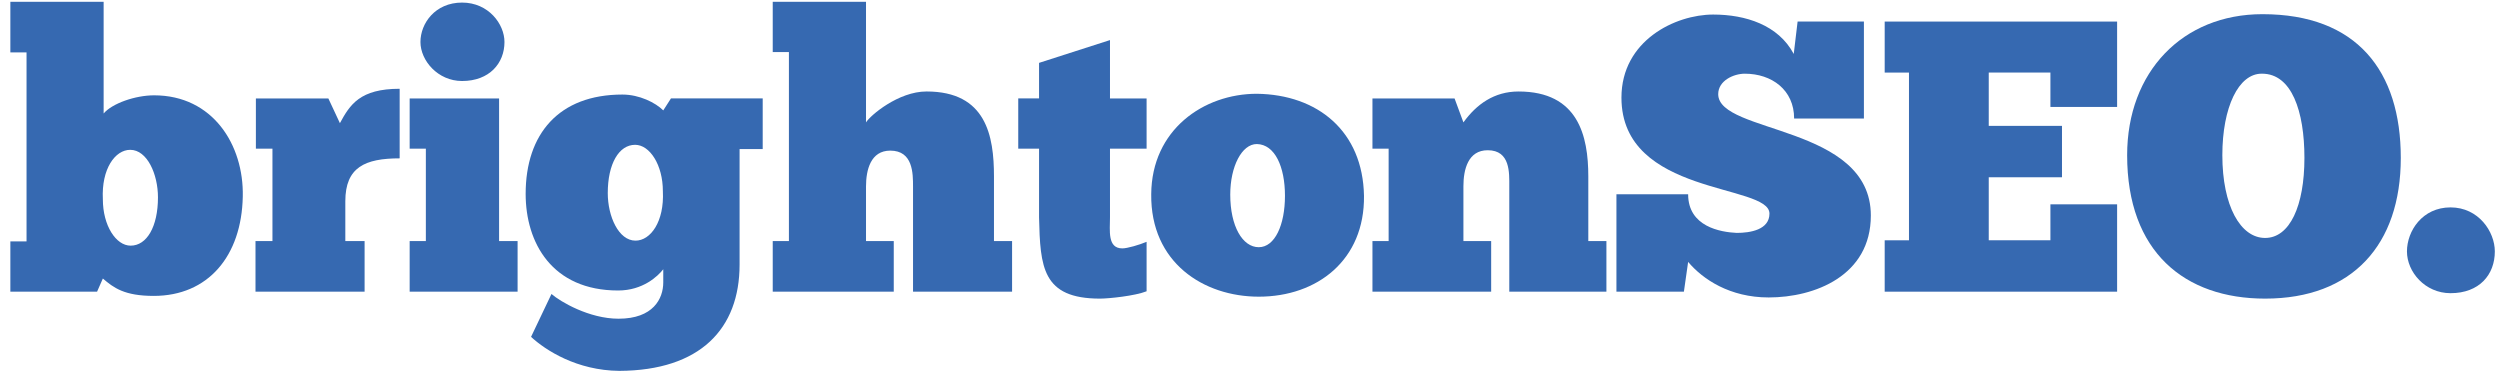
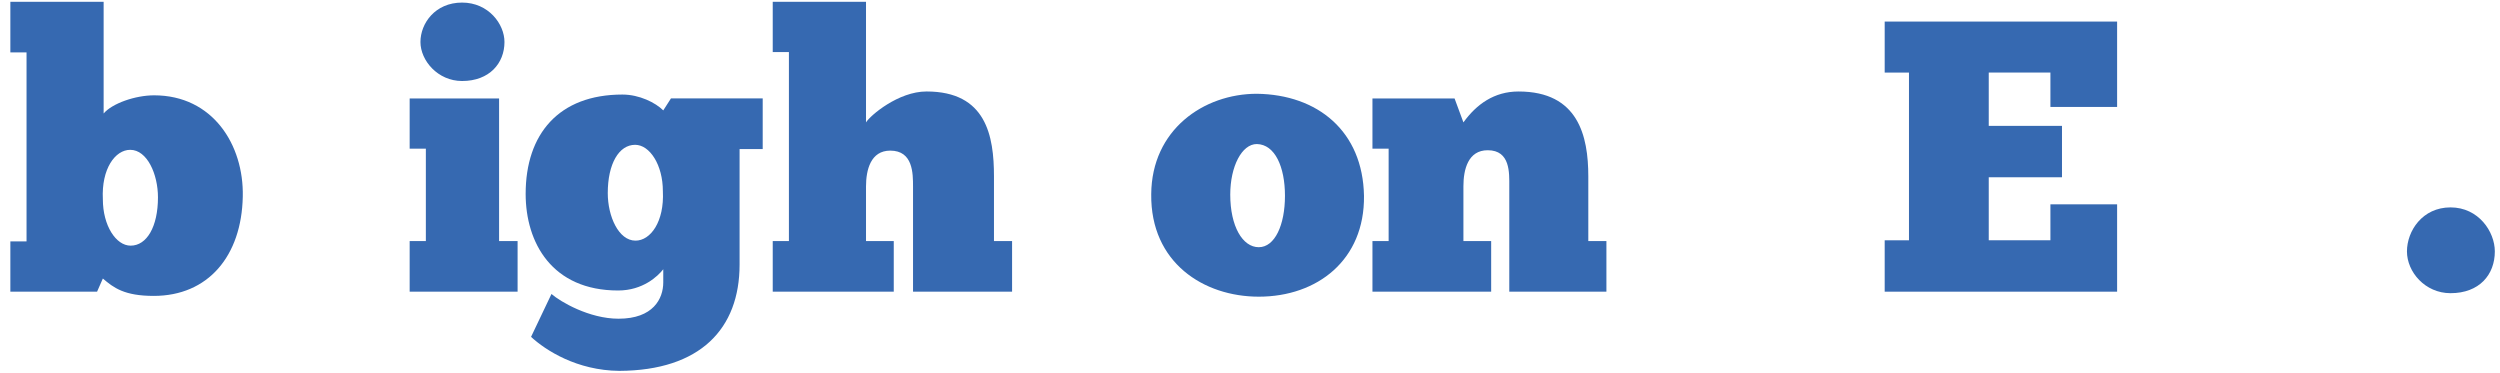
<svg xmlns="http://www.w3.org/2000/svg" width="161" height="24" viewBox="0 0 161 24" fill="none">
  <path d="M0.667 15.546H1.709V3.376H0.667V0.116H6.674V7.309C7.22 6.662 8.709 6.139 9.925 6.139C13.698 6.139 15.709 9.324 15.635 12.66C15.56 16.492 13.401 19.056 9.9 19.056C8.014 19.056 7.319 18.534 6.624 17.937L6.252 18.783H0.667V15.548V15.546ZM8.386 9.649C7.419 9.649 6.525 10.868 6.624 12.834C6.624 14.526 7.468 15.82 8.411 15.82C9.454 15.82 10.173 14.601 10.173 12.71C10.173 11.217 9.479 9.649 8.386 9.649Z" fill="#3669B1" />
-   <path d="M16.454 18.783V15.523H17.546V9.574H16.479V6.339H21.146L21.89 7.932C22.536 6.738 23.181 5.717 25.738 5.717V10.198C23.505 10.198 22.239 10.77 22.239 12.96V15.523H23.48V18.783H16.455H16.454Z" fill="#3669B1" />
  <path d="M26.382 18.783V15.523H27.425V9.574H26.382V6.339H32.141V15.523H33.333V18.783H26.382ZM29.758 0.166C31.47 0.166 32.488 1.559 32.488 2.704C32.488 4.072 31.52 5.217 29.758 5.217C28.194 5.217 27.077 3.898 27.077 2.704C27.077 1.509 28.02 0.166 29.758 0.166Z" fill="#3669B1" />
  <path d="M35.515 18.932C36.086 19.43 37.947 20.525 39.835 20.525C42.069 20.525 42.714 19.231 42.714 18.186V17.34C42.367 17.788 41.399 18.708 39.81 18.708C35.54 18.708 33.852 15.623 33.852 12.486C33.852 8.628 35.987 6.089 40.083 6.089C41.175 6.089 42.218 6.612 42.714 7.11L43.21 6.338H49.118V9.598H47.629V17.04C47.629 21.172 45.098 23.859 39.885 23.884C37.155 23.859 35.143 22.565 34.2 21.694L35.515 18.932ZM40.927 15.497C41.895 15.497 42.788 14.277 42.689 12.312C42.689 10.62 41.845 9.326 40.902 9.326C39.86 9.326 39.14 10.545 39.14 12.436C39.14 13.929 39.835 15.497 40.927 15.497Z" fill="#3669B1" />
  <path d="M49.764 18.783V15.523H50.806V3.352H49.764V0.117H55.771V7.882C56.044 7.434 57.856 5.891 59.667 5.891C63.516 5.891 64.012 8.753 64.012 11.367V15.524H65.178V18.784H58.799V12.014C58.799 11.168 58.799 9.7 57.334 9.7C56.069 9.7 55.771 10.944 55.771 12.014V15.523H57.558V18.783H49.764Z" fill="#3669B1" />
-   <path d="M66.915 6.338V4.049L71.483 2.581V6.339H73.841V9.574H71.483V14.005C71.483 14.851 71.309 15.996 72.277 15.996C72.6 15.996 73.369 15.772 73.841 15.573V18.758C73.096 19.056 71.409 19.231 70.838 19.231C67.115 19.231 66.99 17.19 66.915 14.004V9.573H65.575V6.338H66.915Z" fill="#3669B1" />
  <path d="M74.139 12.511C74.164 8.354 77.514 6.039 80.94 6.039C84.863 6.089 87.767 8.453 87.841 12.61C87.891 16.741 84.838 19.106 81.064 19.106C77.516 19.106 74.089 16.916 74.139 12.511ZM82.752 12.61C82.752 10.744 82.107 9.3 80.94 9.276C79.972 9.276 79.228 10.719 79.228 12.535C79.228 14.576 80.022 15.92 81.064 15.92C82.107 15.92 82.752 14.476 82.752 12.61Z" fill="#3669B1" />
  <path d="M88.386 18.783V15.523H89.428V9.574H88.386V6.34H93.674L94.244 7.882C95.088 6.713 96.23 5.892 97.793 5.892C101.641 5.892 102.287 8.753 102.287 11.367V15.524H103.453V18.784H97.198V11.989C97.198 11.143 97.272 9.675 95.808 9.675C94.542 9.675 94.244 10.919 94.244 11.989V15.523H96.031V18.783H88.386Z" fill="#3669B1" />
-   <path d="M104.098 12.511H108.716C108.716 14.601 110.801 14.949 111.843 14.999C112.712 14.999 113.953 14.8 113.953 13.755C113.953 11.814 104.421 12.635 104.421 6.288C104.421 2.606 107.896 0.937 110.329 0.937C112.414 0.937 114.525 1.609 115.517 3.475L115.766 1.385H120.036V7.632H115.542C115.542 5.791 114.103 4.746 112.365 4.746C111.646 4.746 110.653 5.193 110.653 6.064C110.653 8.627 120.482 8.03 120.482 13.879C120.482 17.762 116.858 19.156 113.904 19.156C111.398 19.156 109.659 17.986 108.716 16.867L108.443 18.783H104.098V12.511Z" fill="#3669B1" />
  <path d="M136.342 1.386V6.887H132.047V4.672H128.075V8.106H132.792V11.416H128.075V15.473H132.047V13.159H136.342V18.784H121.374V15.475H122.938V4.674H121.374V1.389H136.342V1.386Z" fill="#3669B1" />
-   <path d="M136.988 9.997C136.988 4.621 140.562 0.913 145.7 0.913C151.782 0.913 154.611 4.571 154.611 10.171C154.611 15.772 151.484 19.231 145.874 19.231C140.686 19.231 136.988 16.22 136.988 9.997ZM148.405 10.171C148.405 7.161 147.586 4.745 145.675 4.745C144.162 4.721 143.119 6.91 143.119 9.997C143.119 13.257 144.286 15.324 145.874 15.324C147.462 15.324 148.405 13.258 148.405 10.171Z" fill="#3669B1" />
  <path d="M157.813 13.356C159.624 13.356 160.667 14.924 160.667 16.193C160.667 17.686 159.674 18.881 157.813 18.881C156.175 18.881 155.008 17.512 155.008 16.193C155.008 14.874 156.001 13.356 157.813 13.356Z" fill="#3669B1" />
</svg>